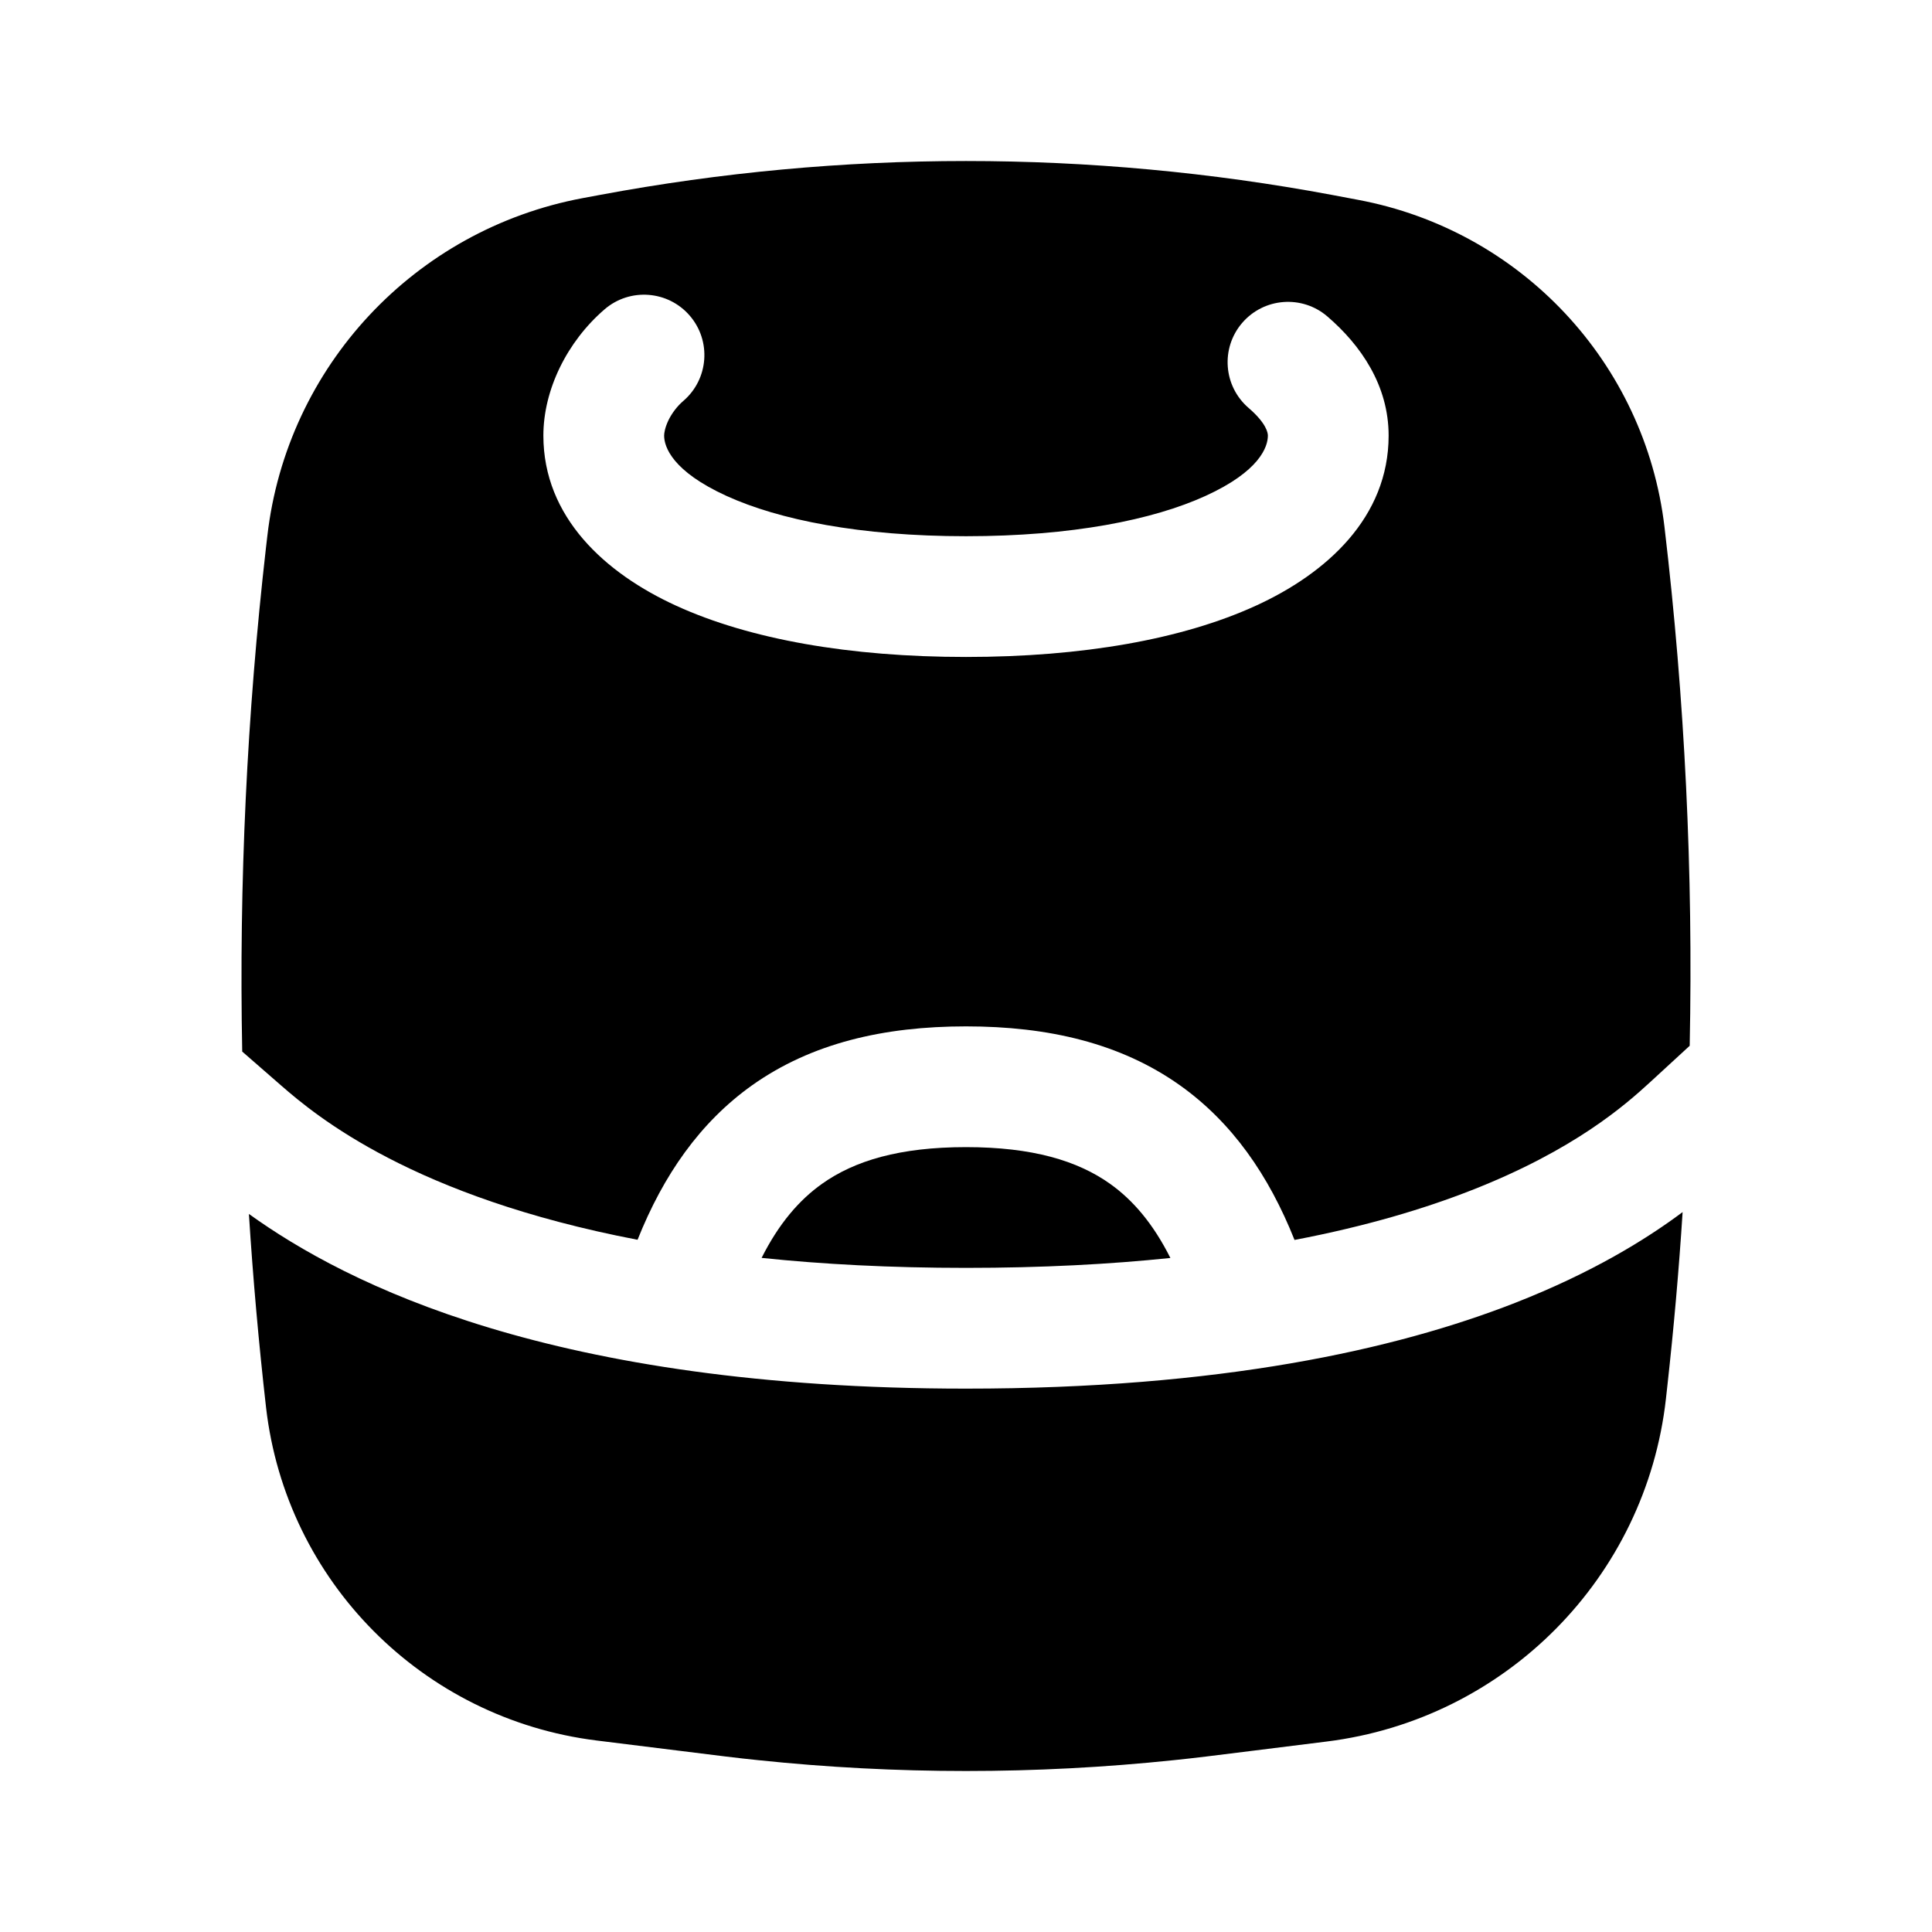
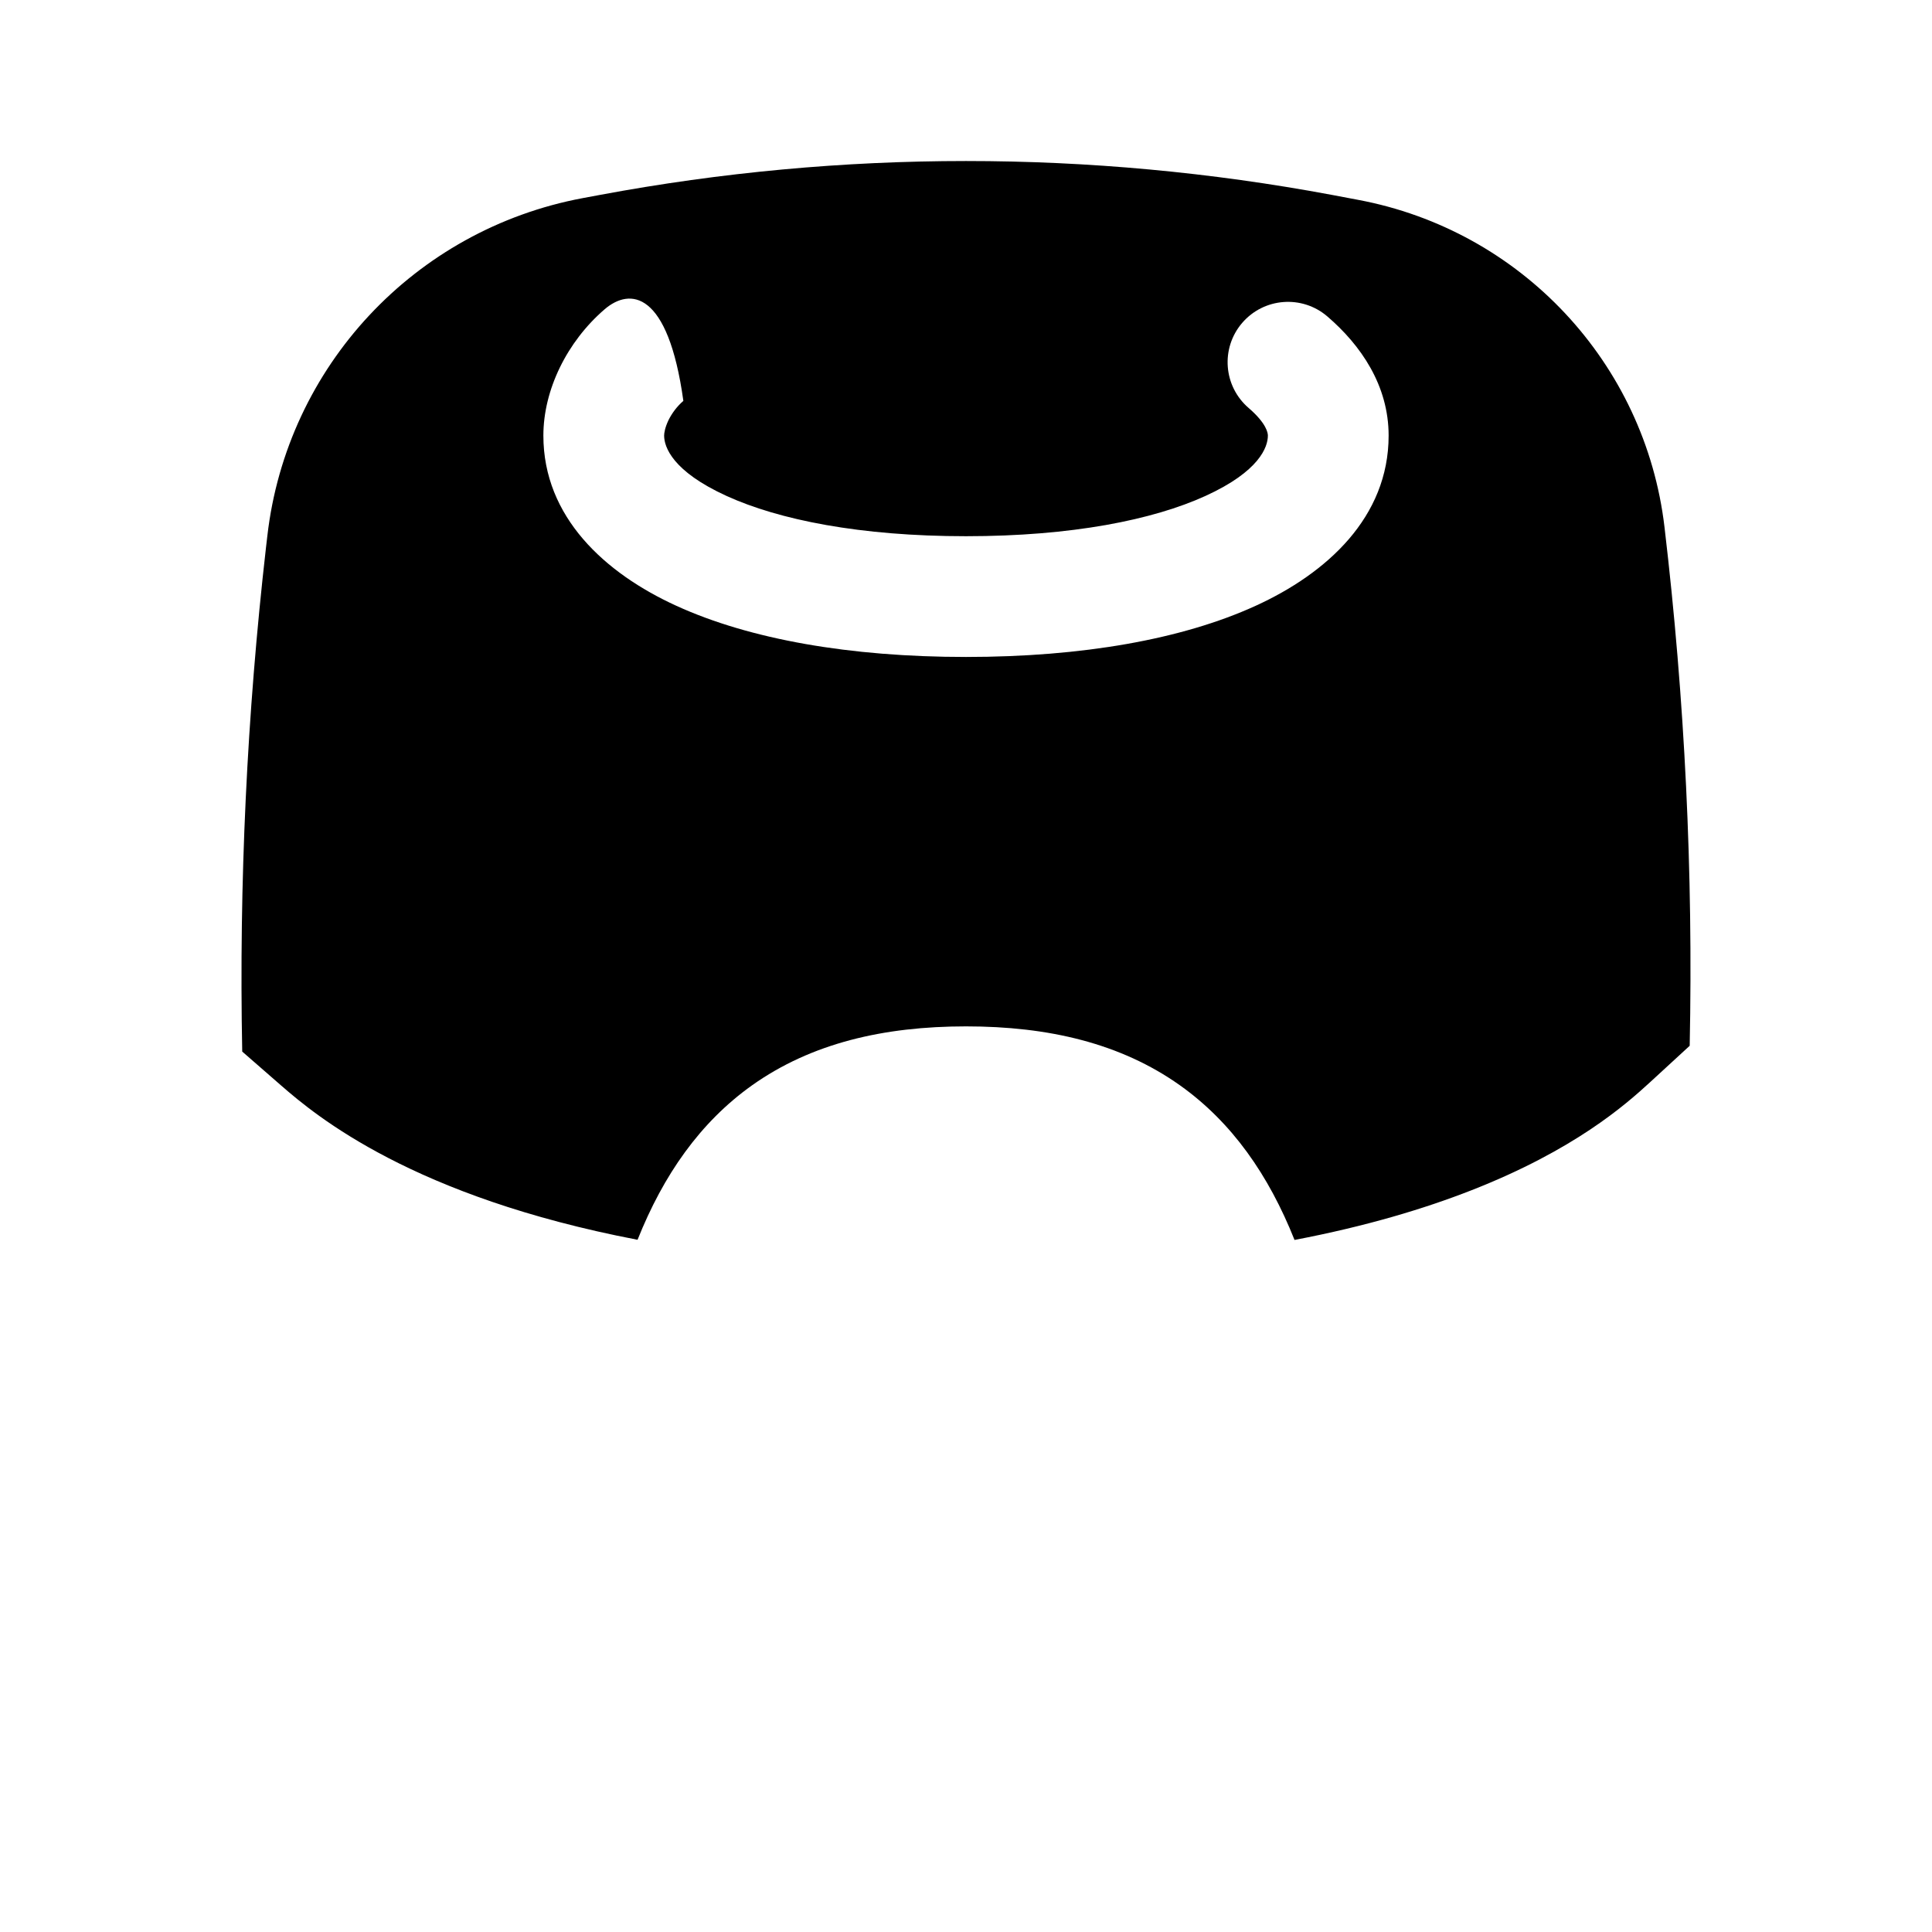
<svg xmlns="http://www.w3.org/2000/svg" width="24" height="24" viewBox="0 0 24 24" fill="none">
-   <path fill-rule="evenodd" clip-rule="evenodd" d="M7.239 2.461C5.151 2.852 3.562 4.554 3.321 6.658L3.305 6.795C3.067 8.877 2.968 10.971 3.009 13.063L3.493 13.485C3.929 13.865 5.13 14.866 7.92 15.401C8.241 14.596 8.696 13.943 9.341 13.483C10.079 12.959 10.978 12.75 12 12.75C13.023 12.75 13.921 12.959 14.659 13.483C15.305 13.943 15.76 14.597 16.081 15.403C16.972 15.233 17.694 15.015 18.276 14.787C19.56 14.285 20.195 13.721 20.493 13.448L20.99 12.991C21.034 10.84 20.93 8.688 20.677 6.548C20.437 4.508 18.893 2.86 16.868 2.482L16.545 2.421C13.541 1.86 10.459 1.86 7.454 2.421L7.239 2.461ZM8.489 4.98C8.803 4.71 8.839 4.236 8.569 3.922C8.299 3.608 7.825 3.572 7.511 3.842C7.044 4.244 6.75 4.842 6.75 5.411C6.75 6.425 7.517 7.122 8.403 7.526C9.314 7.942 10.556 8.161 12 8.161C13.444 8.161 14.686 7.942 15.597 7.526C16.483 7.122 17.25 6.425 17.25 5.411C17.25 4.788 16.905 4.288 16.489 3.931C16.175 3.661 15.701 3.697 15.431 4.011C15.161 4.325 15.197 4.798 15.511 5.068C15.736 5.262 15.75 5.381 15.75 5.411C15.75 5.551 15.648 5.854 14.974 6.161C14.325 6.457 13.317 6.661 12 6.661C10.683 6.661 9.675 6.457 9.026 6.161C8.352 5.854 8.25 5.551 8.25 5.411C8.25 5.379 8.261 5.31 8.304 5.22C8.347 5.133 8.41 5.048 8.489 4.98Z" fill="black" />
-   <path d="M12 15.75C11.06 15.75 10.216 15.705 9.461 15.626C9.675 15.2 9.927 14.908 10.211 14.706C10.616 14.418 11.176 14.25 12 14.25C12.824 14.25 13.385 14.418 13.79 14.706C14.074 14.908 14.325 15.201 14.539 15.627C13.787 15.705 12.944 15.75 12 15.75Z" fill="black" />
-   <path d="M20.902 15.057C20.444 15.399 19.777 15.81 18.823 16.184C17.325 16.77 15.15 17.25 12 17.25C6.863 17.25 4.31 15.956 3.092 15.08C3.143 15.883 3.214 16.684 3.305 17.484C3.553 19.642 5.249 21.351 7.41 21.621L8.426 21.747C8.921 21.809 9.168 21.84 9.415 21.865C11.133 22.045 12.866 22.045 14.585 21.865C14.832 21.84 15.079 21.809 15.574 21.747L16.48 21.634C18.704 21.357 20.447 19.595 20.695 17.374L20.712 17.22C20.792 16.5 20.856 15.779 20.902 15.057Z" fill="black" />
+   <path fill-rule="evenodd" clip-rule="evenodd" d="M7.239 2.461C5.151 2.852 3.562 4.554 3.321 6.658L3.305 6.795C3.067 8.877 2.968 10.971 3.009 13.063L3.493 13.485C3.929 13.865 5.13 14.866 7.92 15.401C8.241 14.596 8.696 13.943 9.341 13.483C10.079 12.959 10.978 12.75 12 12.75C13.023 12.75 13.921 12.959 14.659 13.483C15.305 13.943 15.76 14.597 16.081 15.403C16.972 15.233 17.694 15.015 18.276 14.787C19.56 14.285 20.195 13.721 20.493 13.448L20.99 12.991C21.034 10.84 20.93 8.688 20.677 6.548C20.437 4.508 18.893 2.86 16.868 2.482L16.545 2.421C13.541 1.86 10.459 1.86 7.454 2.421L7.239 2.461ZM8.489 4.98C8.299 3.608 7.825 3.572 7.511 3.842C7.044 4.244 6.75 4.842 6.75 5.411C6.75 6.425 7.517 7.122 8.403 7.526C9.314 7.942 10.556 8.161 12 8.161C13.444 8.161 14.686 7.942 15.597 7.526C16.483 7.122 17.25 6.425 17.25 5.411C17.25 4.788 16.905 4.288 16.489 3.931C16.175 3.661 15.701 3.697 15.431 4.011C15.161 4.325 15.197 4.798 15.511 5.068C15.736 5.262 15.75 5.381 15.75 5.411C15.75 5.551 15.648 5.854 14.974 6.161C14.325 6.457 13.317 6.661 12 6.661C10.683 6.661 9.675 6.457 9.026 6.161C8.352 5.854 8.25 5.551 8.25 5.411C8.25 5.379 8.261 5.31 8.304 5.22C8.347 5.133 8.41 5.048 8.489 4.98Z" fill="black" />
</svg>